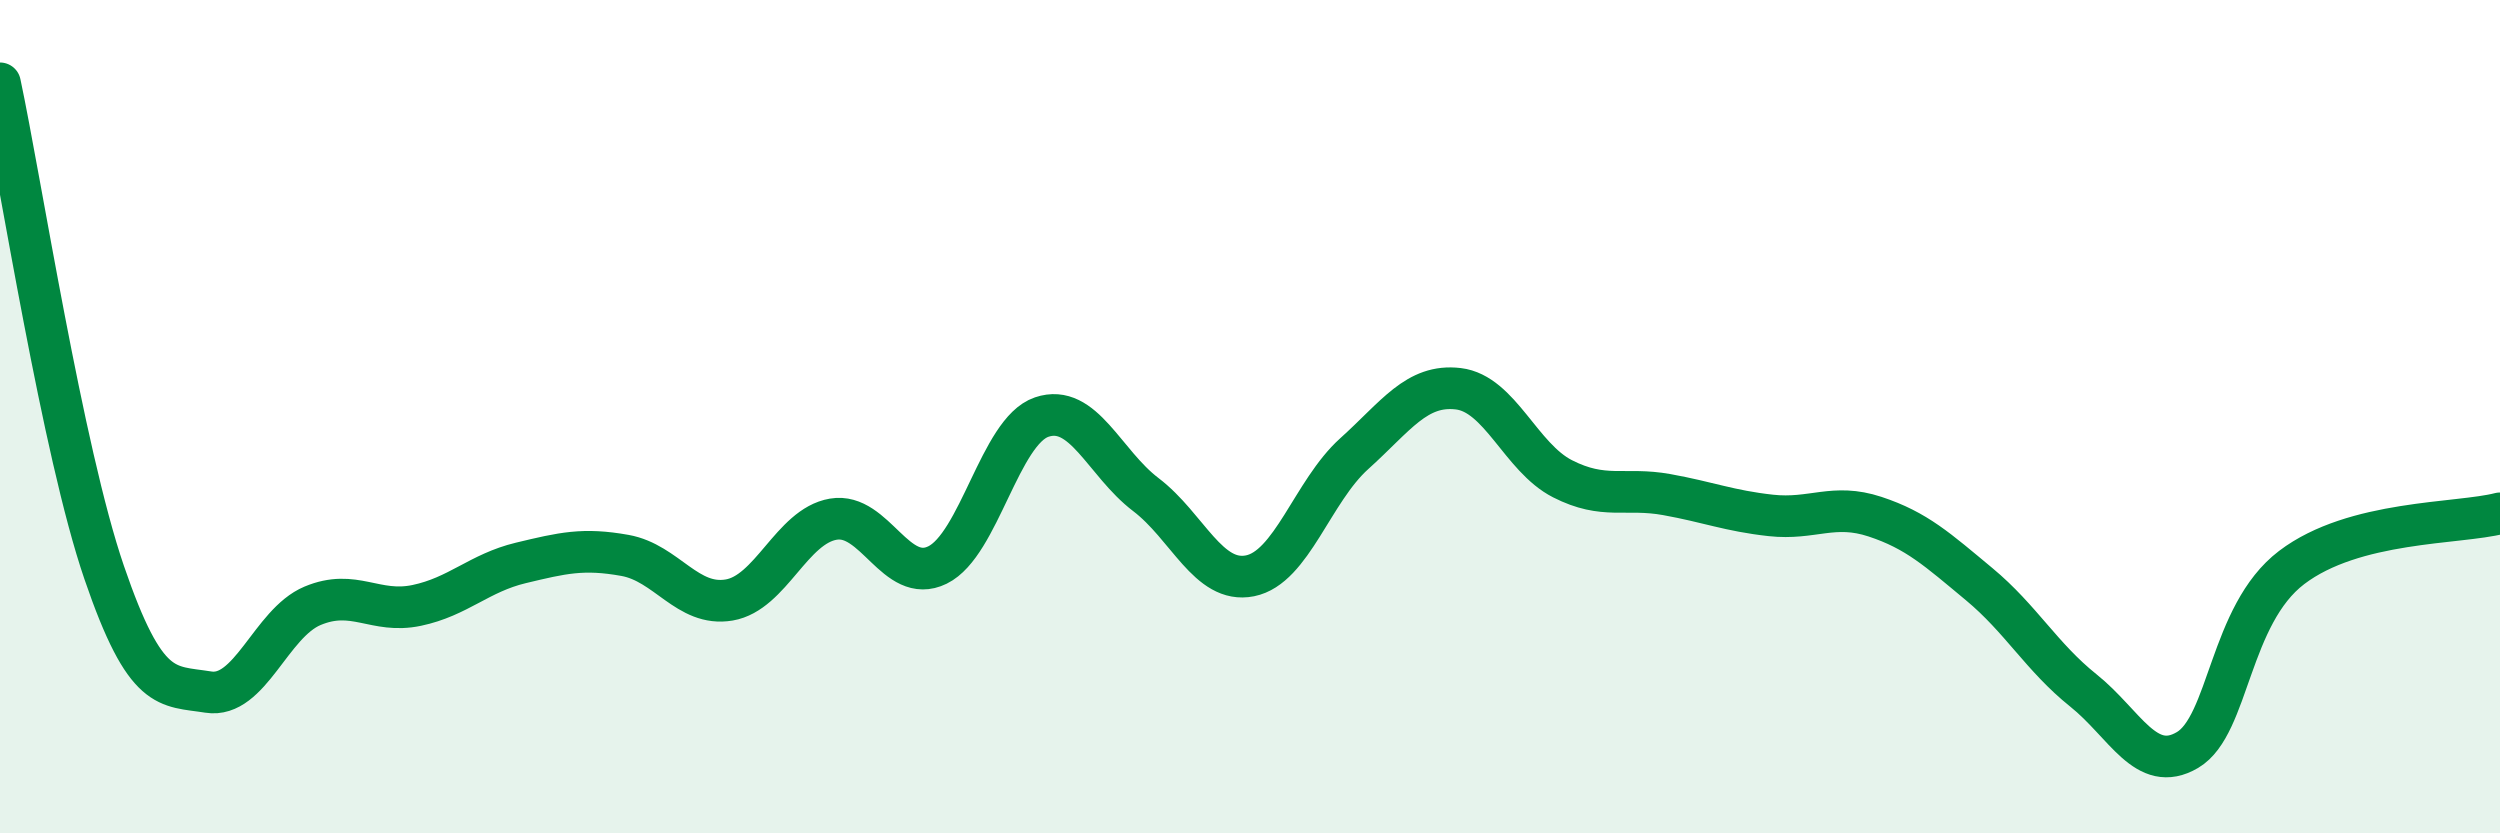
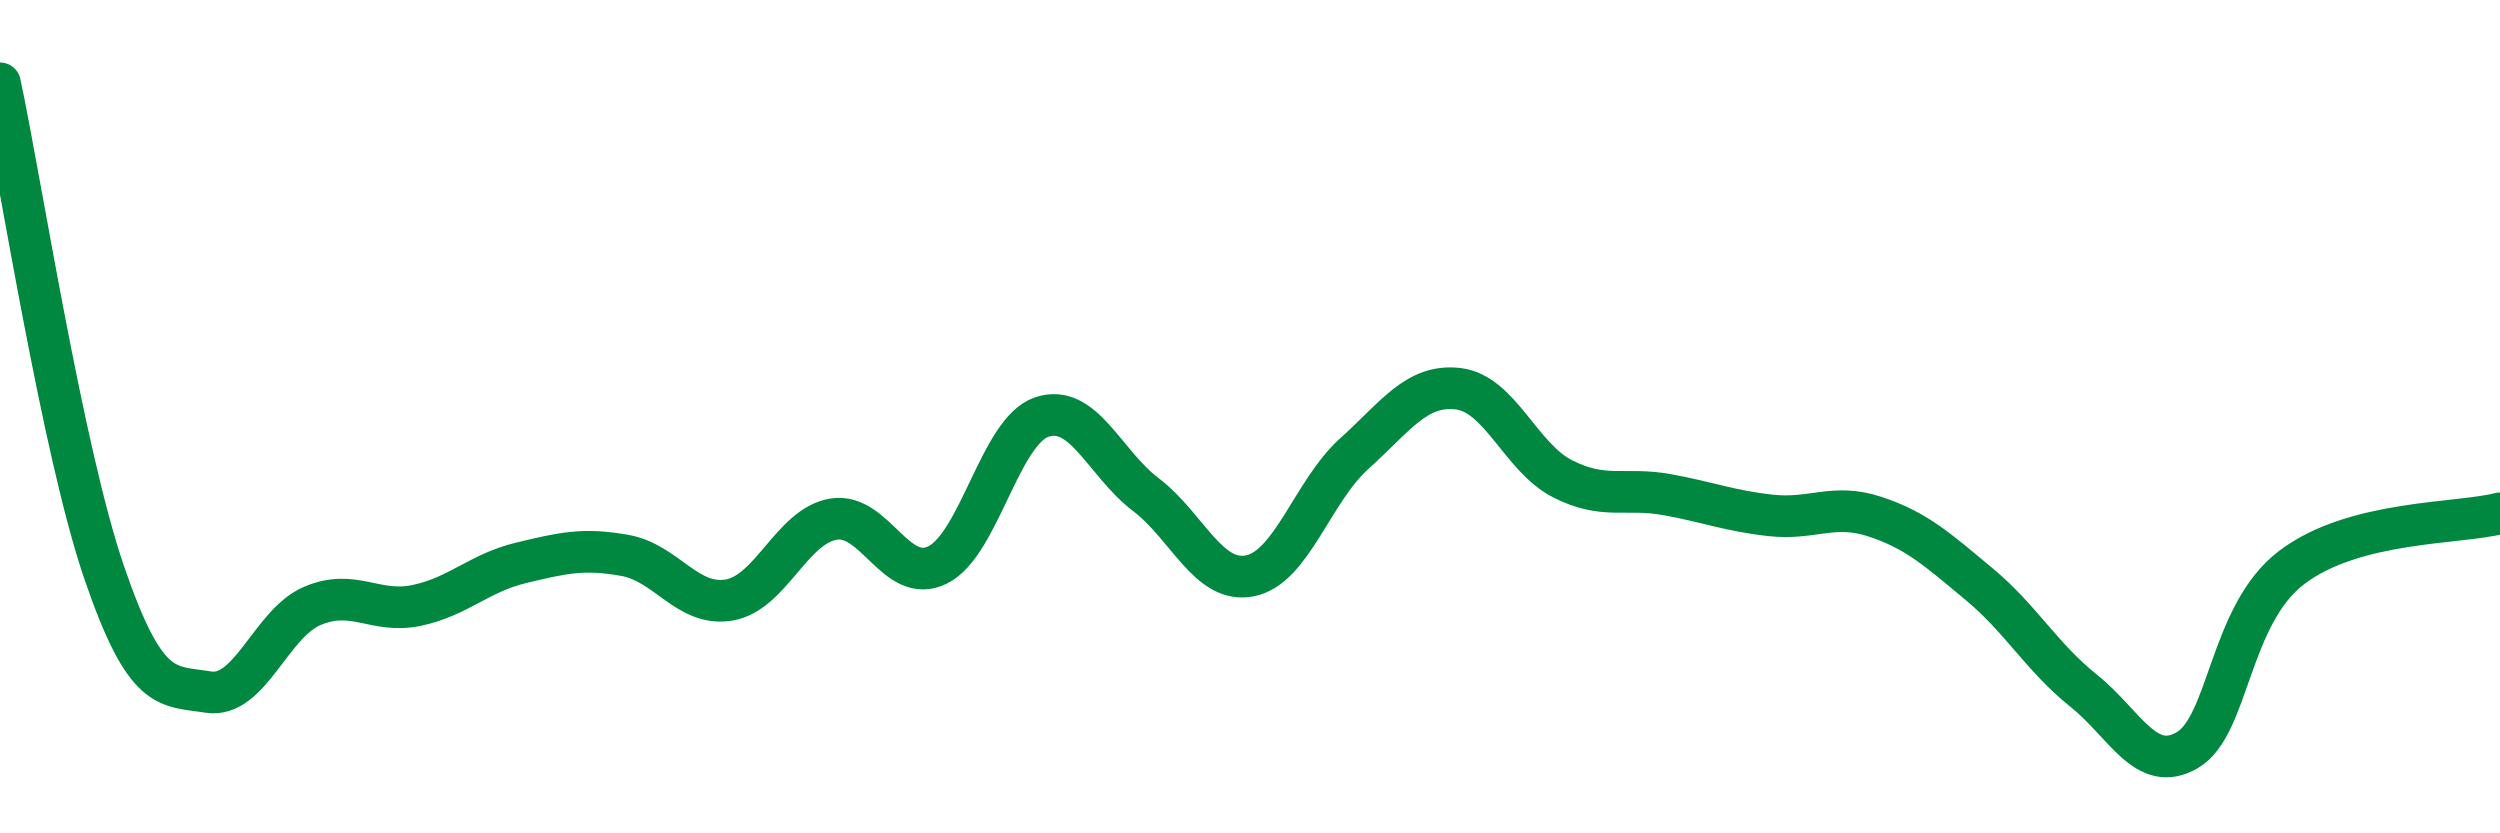
<svg xmlns="http://www.w3.org/2000/svg" width="60" height="20" viewBox="0 0 60 20">
-   <path d="M 0,2 C 0.5,4.35 1.5,10.82 2.5,13.74 C 3.5,16.66 4,16.45 5,16.61 C 6,16.77 6.5,14.96 7.5,14.54 C 8.5,14.12 9,14.74 10,14.53 C 11,14.32 11.5,13.75 12.5,13.51 C 13.5,13.27 14,13.15 15,13.33 C 16,13.51 16.5,14.57 17.5,14.4 C 18.5,14.23 19,12.63 20,12.46 C 21,12.29 21.5,14.05 22.5,13.56 C 23.5,13.07 24,10.35 25,10.01 C 26,9.67 26.5,11.11 27.5,11.87 C 28.5,12.63 29,14.02 30,13.82 C 31,13.62 31.5,11.79 32.5,10.89 C 33.5,9.99 34,9.21 35,9.33 C 36,9.45 36.5,10.98 37.5,11.49 C 38.5,12 39,11.69 40,11.87 C 41,12.05 41.5,12.26 42.5,12.37 C 43.5,12.48 44,12.07 45,12.4 C 46,12.73 46.5,13.19 47.5,14.02 C 48.5,14.85 49,15.77 50,16.57 C 51,17.37 51.5,18.59 52.5,18 C 53.5,17.41 53.5,14.76 55,13.62 C 56.5,12.48 59,12.58 60,12.32L60 20L0 20Z" fill="#008740" opacity="0.1" stroke-linecap="round" stroke-linejoin="round" />
  <path d="M 0,2 C 0.5,4.35 1.5,10.82 2.5,13.74 C 3.5,16.66 4,16.45 5,16.61 C 6,16.77 6.5,14.96 7.5,14.54 C 8.5,14.12 9,14.74 10,14.53 C 11,14.32 11.5,13.75 12.5,13.51 C 13.5,13.27 14,13.15 15,13.33 C 16,13.51 16.5,14.57 17.5,14.4 C 18.5,14.23 19,12.63 20,12.46 C 21,12.29 21.5,14.05 22.5,13.56 C 23.5,13.07 24,10.35 25,10.01 C 26,9.67 26.5,11.11 27.5,11.87 C 28.5,12.63 29,14.02 30,13.82 C 31,13.62 31.5,11.79 32.5,10.89 C 33.5,9.99 34,9.21 35,9.33 C 36,9.45 36.5,10.98 37.5,11.49 C 38.5,12 39,11.69 40,11.87 C 41,12.05 41.5,12.26 42.5,12.37 C 43.5,12.48 44,12.07 45,12.4 C 46,12.73 46.5,13.19 47.5,14.02 C 48.5,14.85 49,15.77 50,16.57 C 51,17.37 51.5,18.59 52.5,18 C 53.5,17.41 53.5,14.76 55,13.62 C 56.5,12.48 59,12.58 60,12.32" stroke="#008740" stroke-width="1" fill="none" stroke-linecap="round" stroke-linejoin="round" />
</svg>